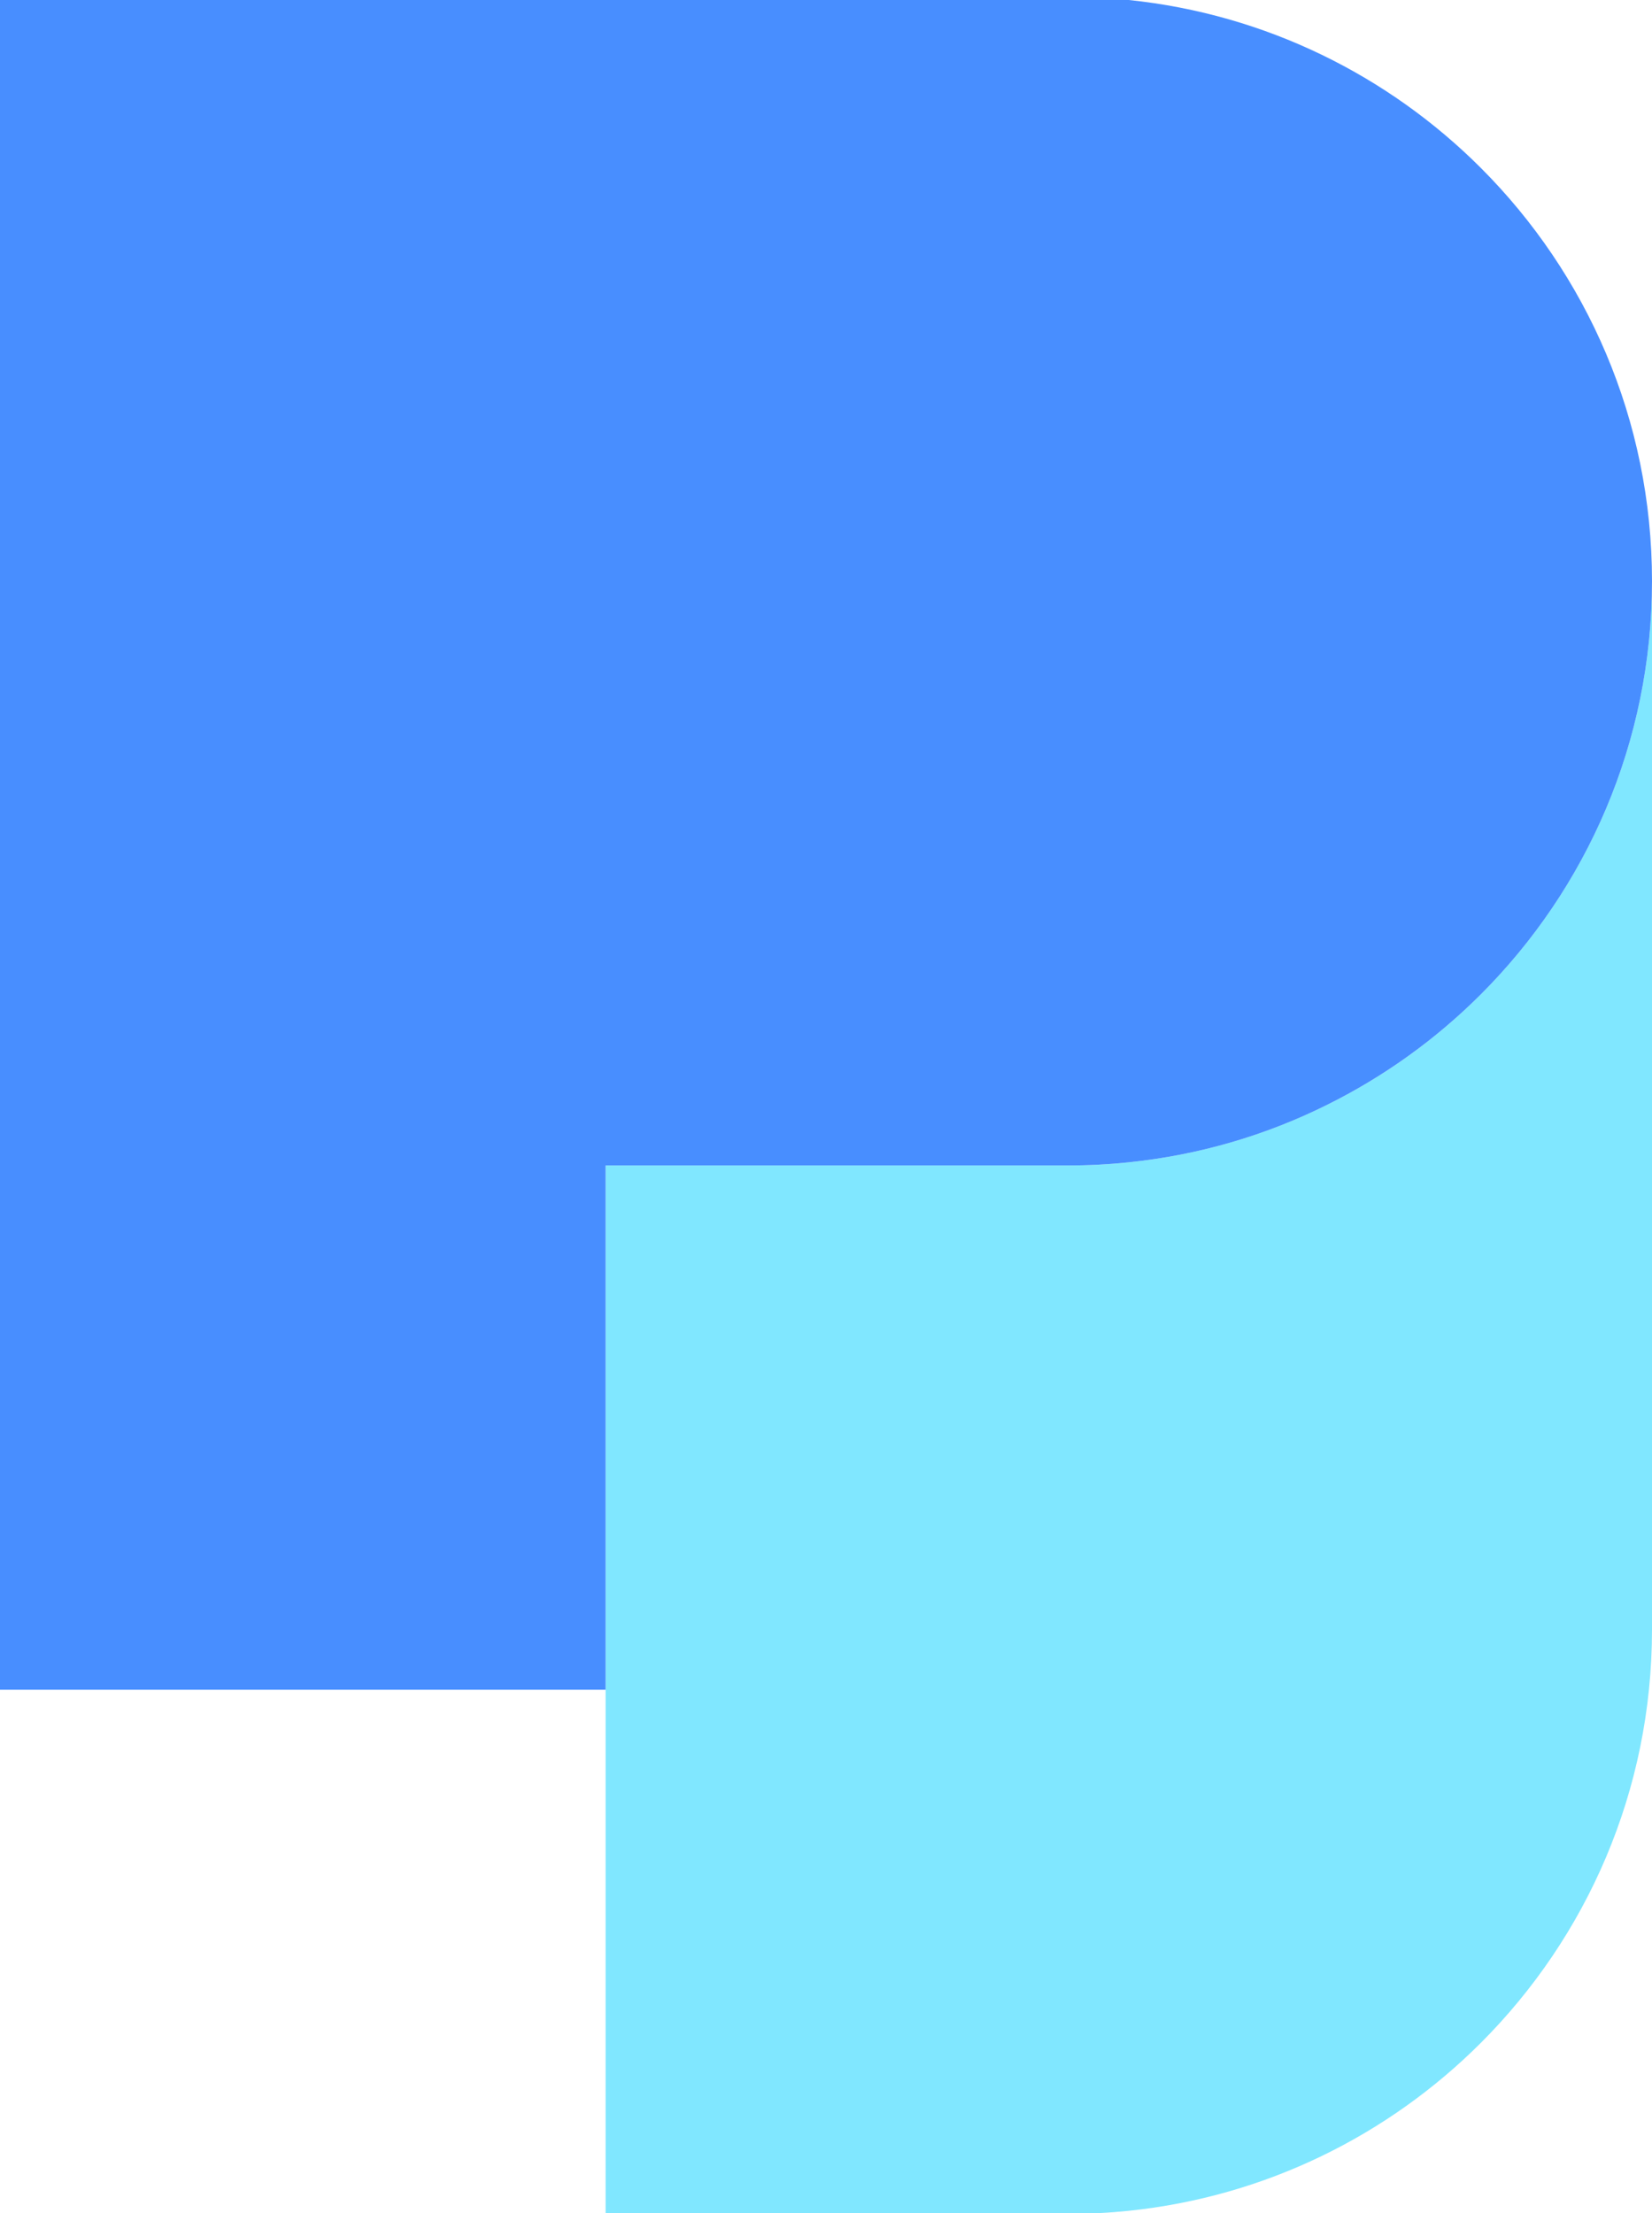
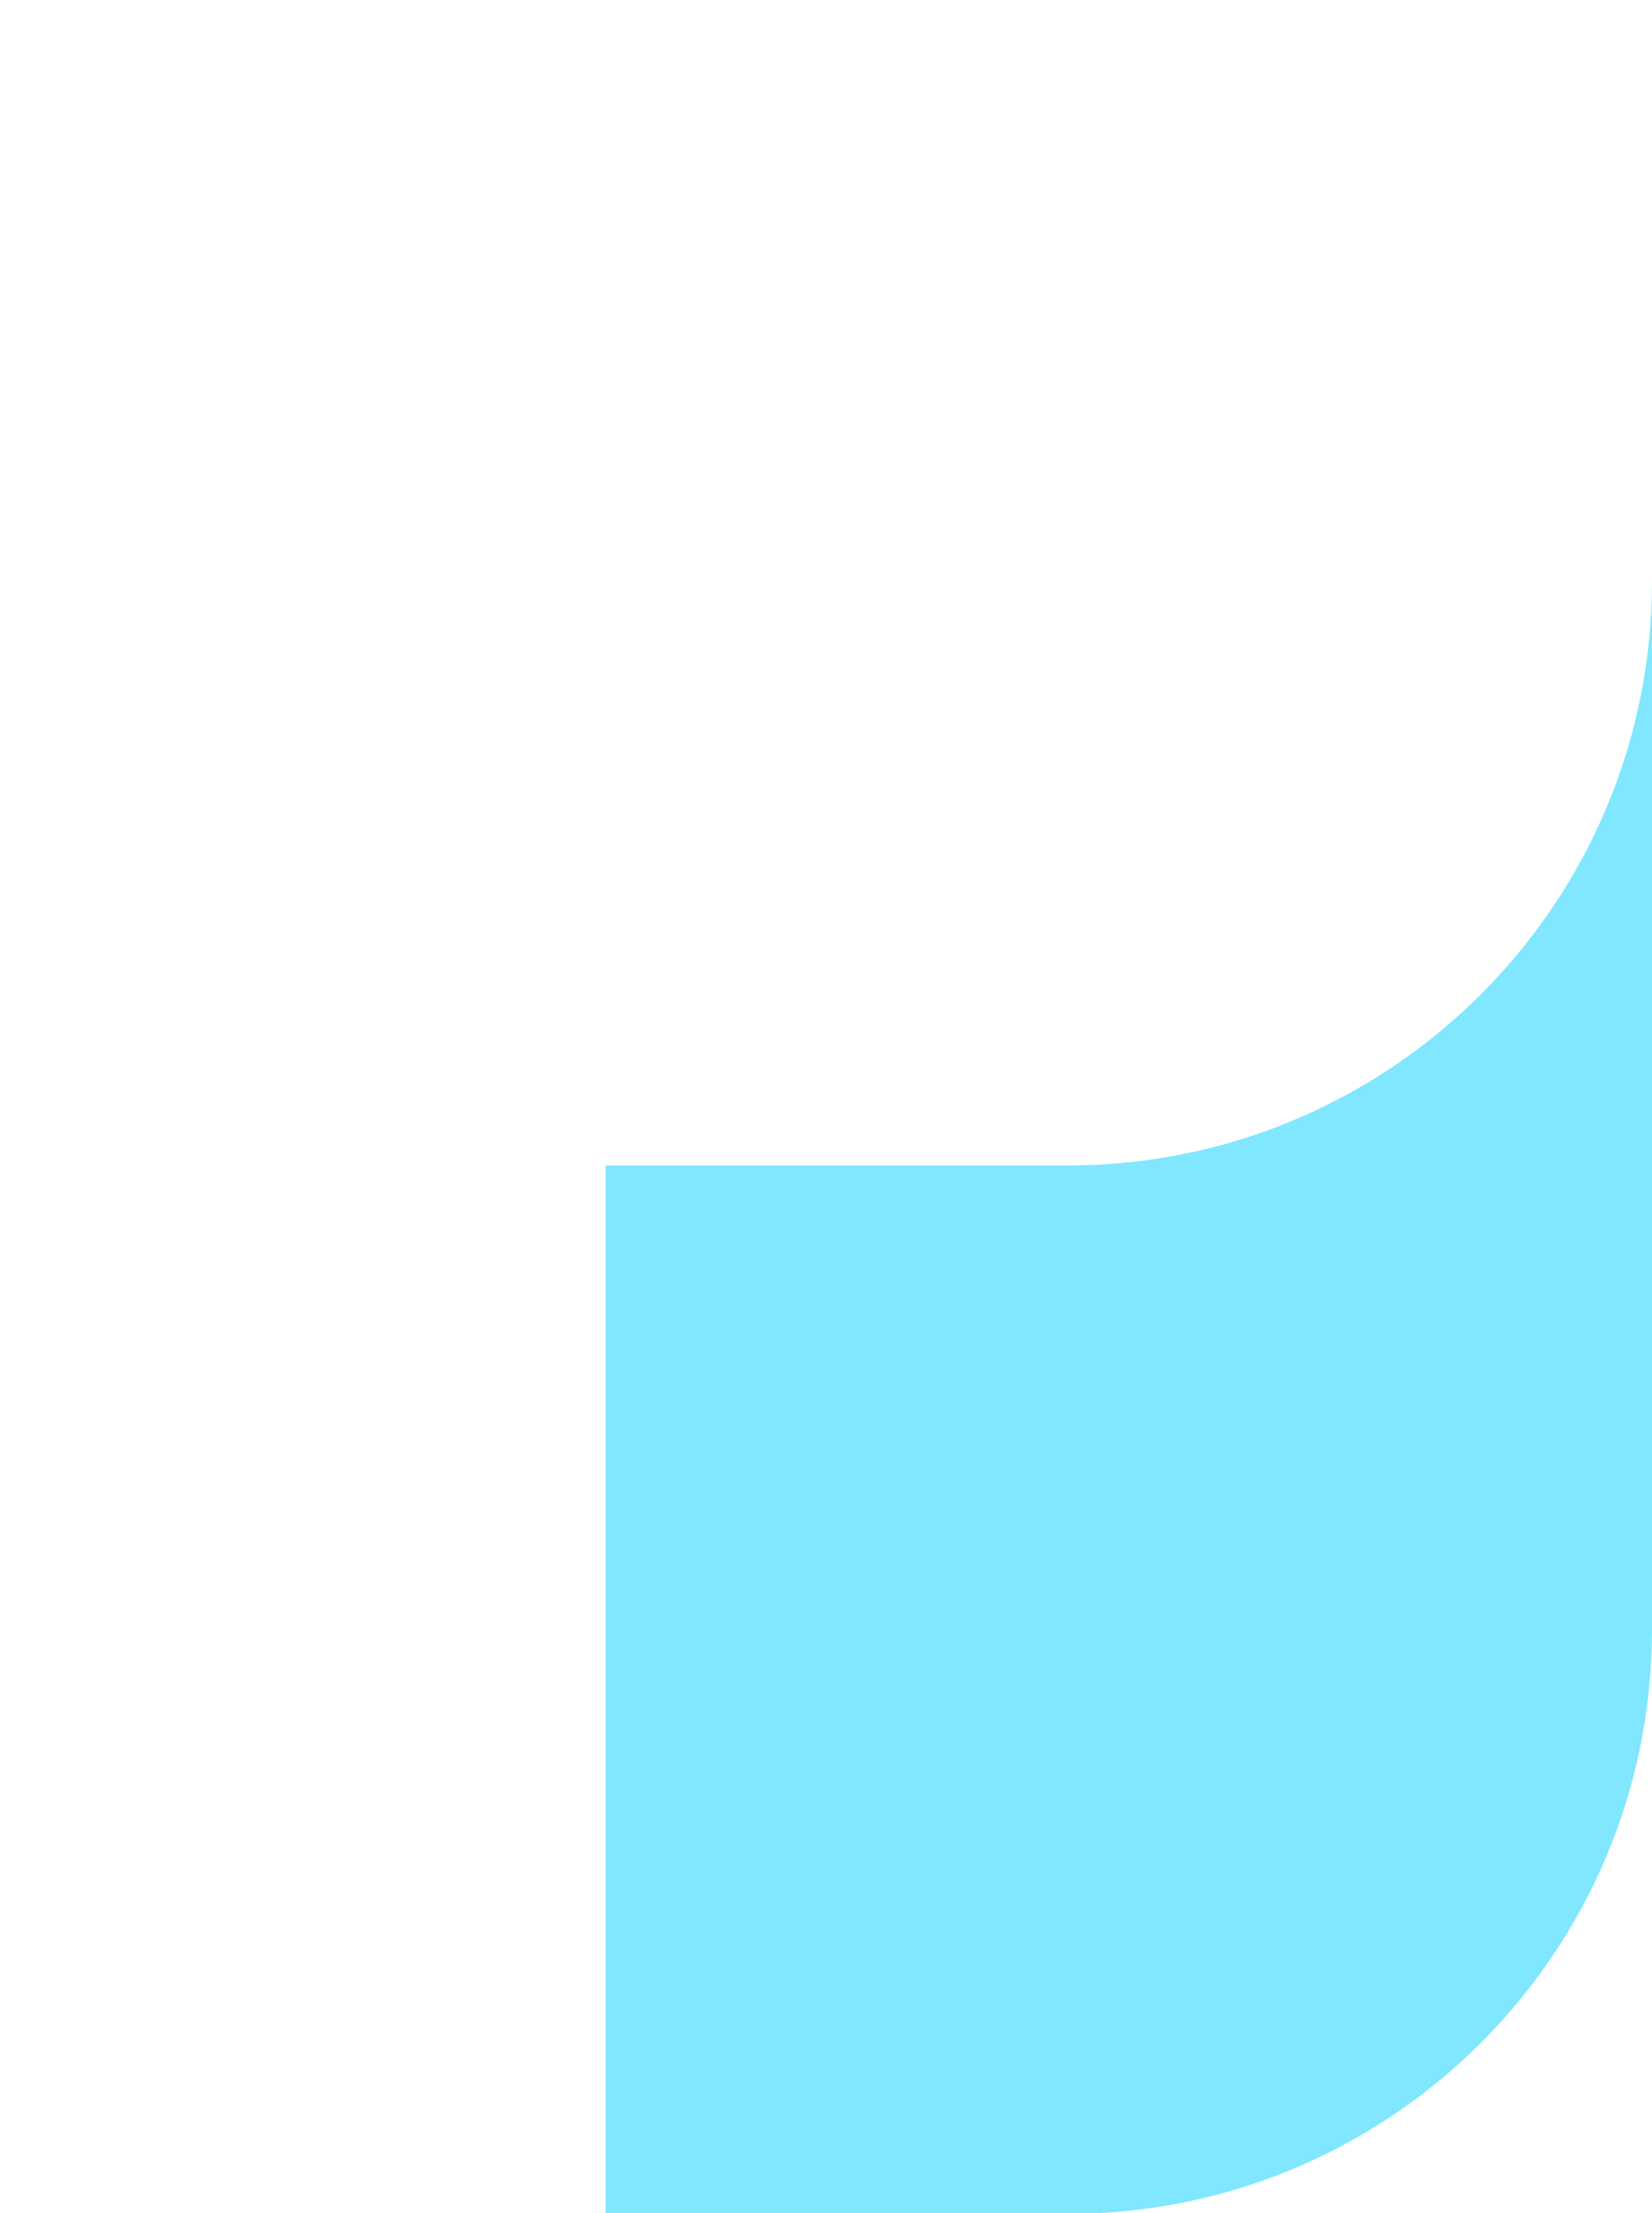
<svg xmlns="http://www.w3.org/2000/svg" version="1.1" id="Layer_1" x="0px" y="0px" width="351.27px" height="470.43px" viewBox="0 0 351.27 470.43" enable-background="new 0 0 351.27 470.43" xml:space="preserve">
  <g>
    <path fill="#80E7FF" d="M351.27,123.53v222.881c0,34.309-13.9,65.35-36.38,87.83c-19.61,19.609-45.739,32.689-74.87,35.709   c-2.039,0.211-4.08,0.381-6.15,0.48H128.77V247.741h98.31c4.369,0,8.689-0.221,12.939-0.67c14.92-1.541,29.061-5.73,41.94-12.102   c12.26-6.029,23.37-14.04,32.93-23.609C337.369,188.88,351.27,157.83,351.27,123.53" />
-     <path fill="#488EFF" d="M351.27,123.53c0,34.31-13.9,65.35-36.38,87.83c-9.569,9.57-20.68,17.57-32.93,23.609   c-12.88,6.381-27.021,10.561-41.94,12.102c-4.25,0.449-8.57,0.67-12.939,0.67h-98.31V359.18H0V0h240.02   c29.131,3.02,55.26,16.1,74.87,35.71C337.369,58.19,351.27,89.22,351.27,123.53" />
  </g>
</svg>